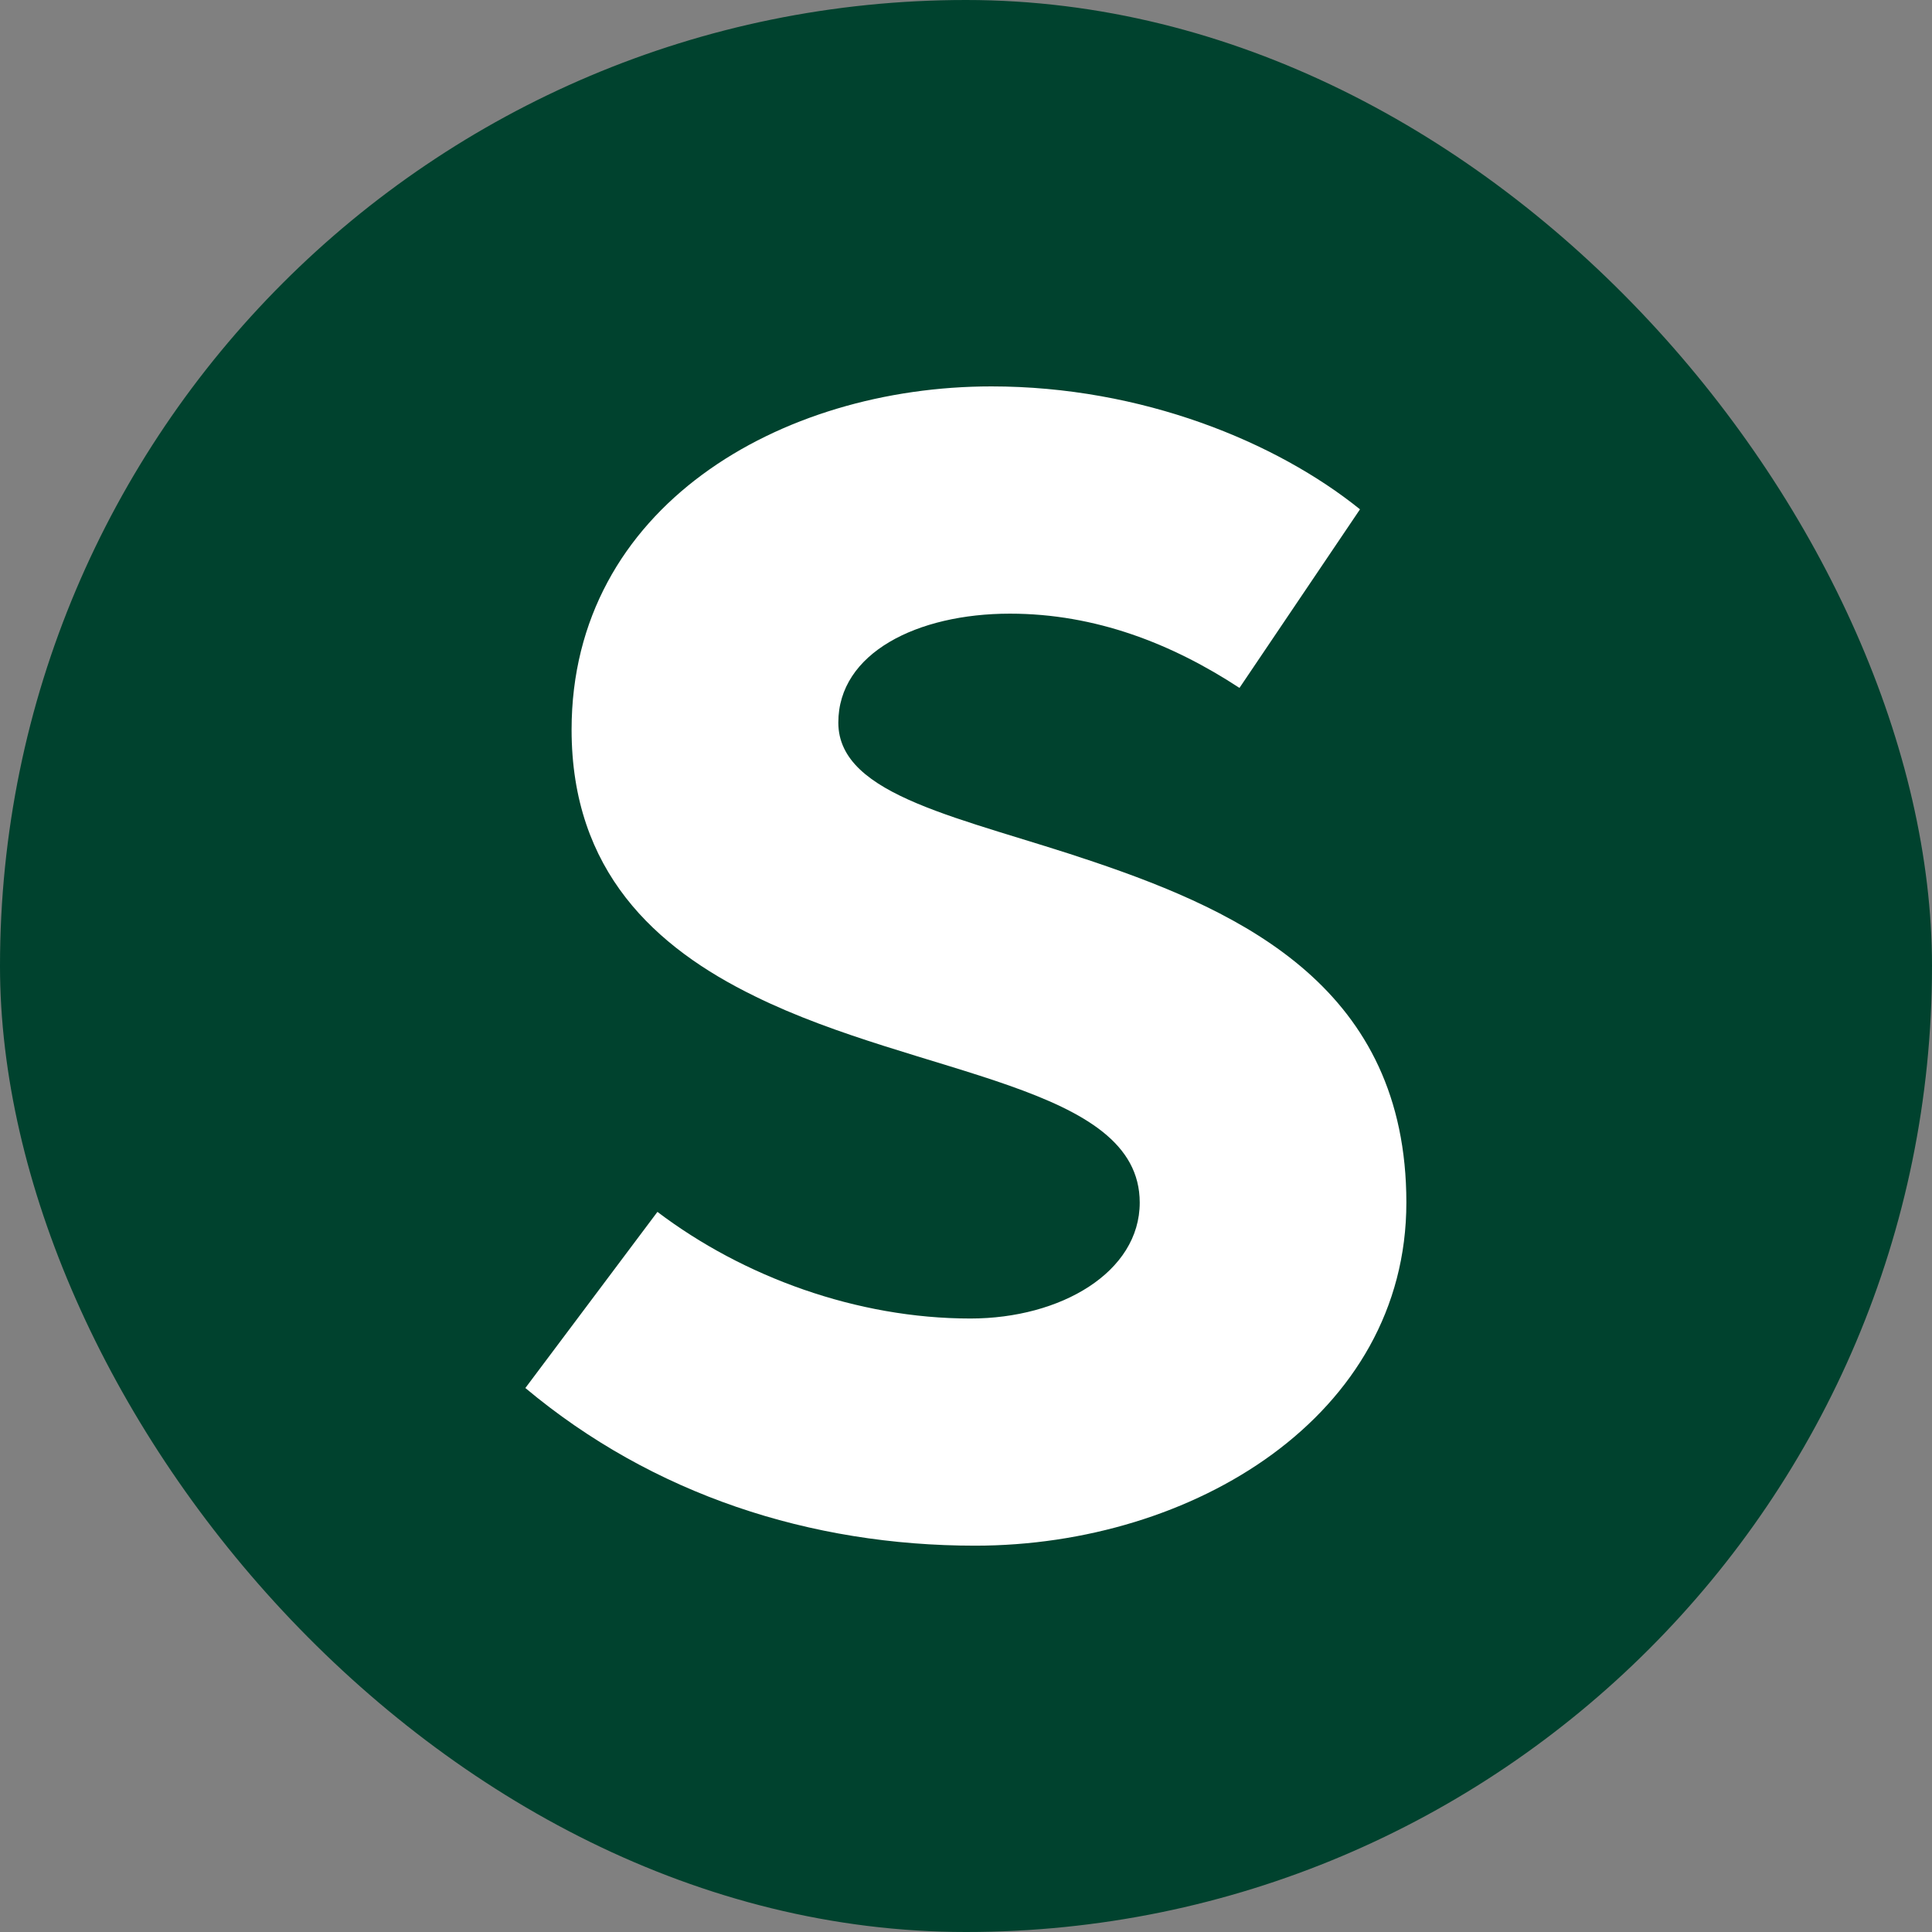
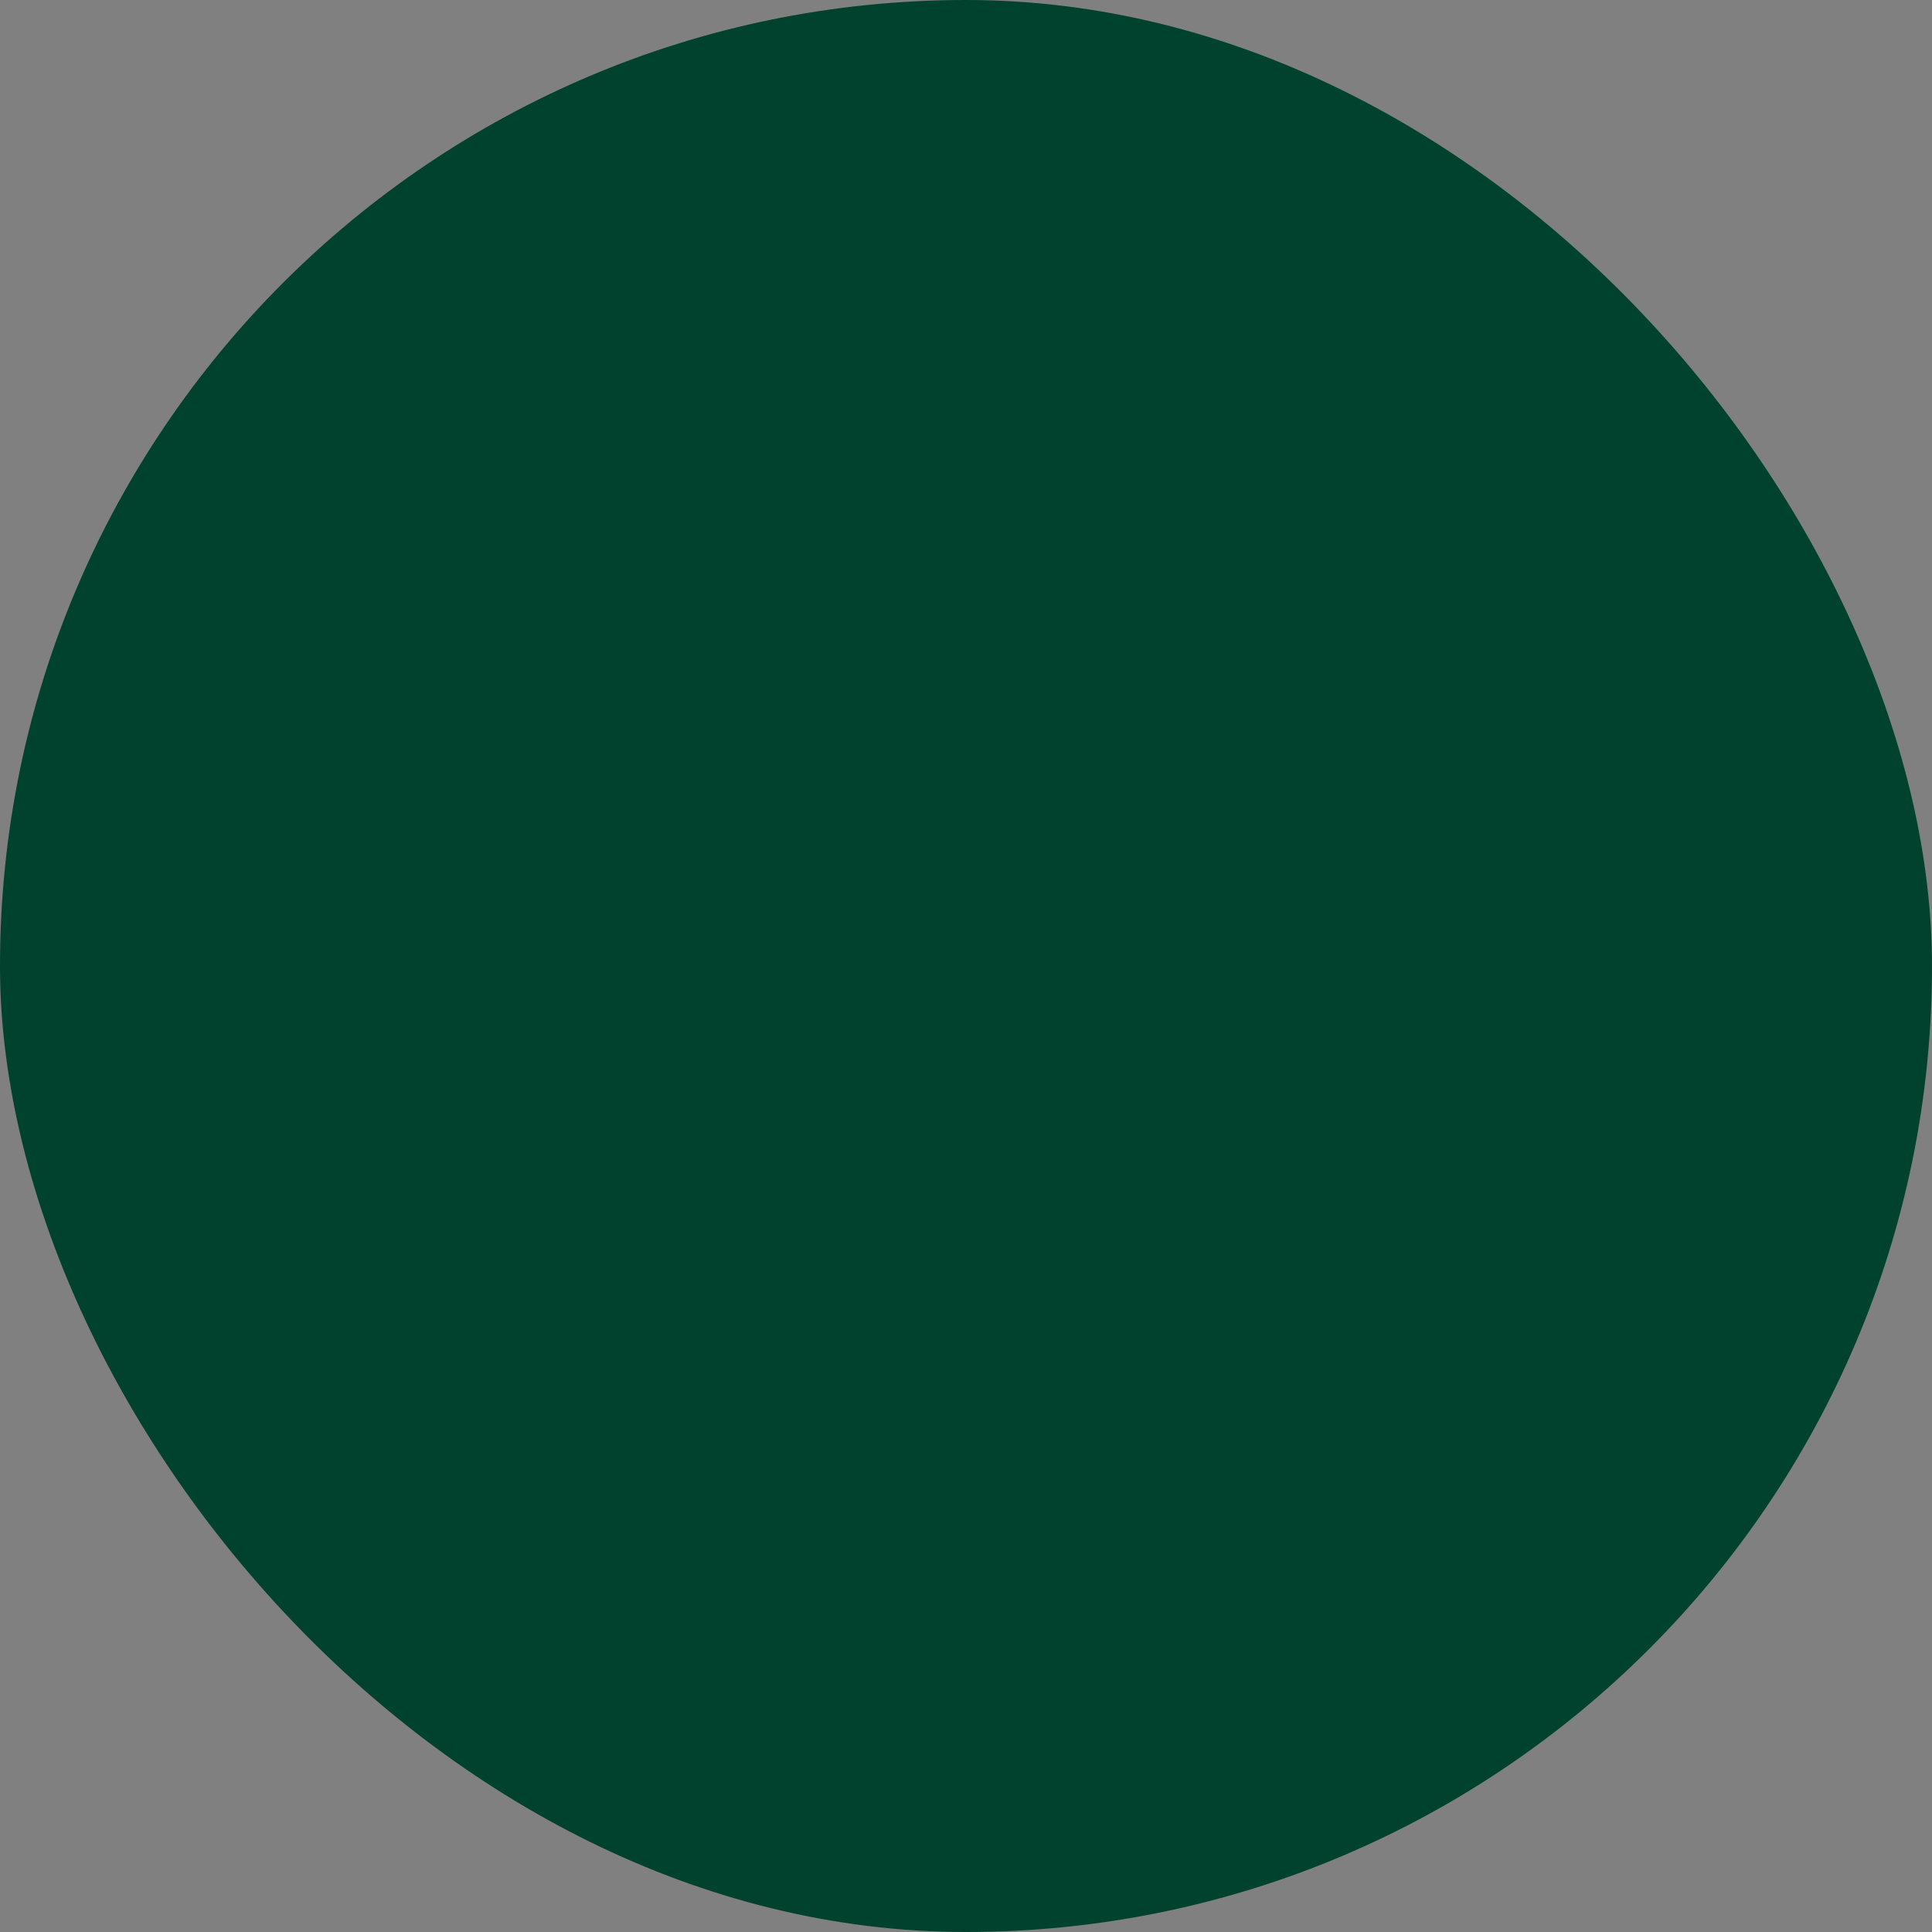
<svg xmlns="http://www.w3.org/2000/svg" version="1.1" width="1000" height="1000">
  <rect width="100%" height="100%" fill="#808080" stroke="none" />
  <g clip-path="url(#SvgjsClipPath1110)">
    <rect width="1000" height="1000" fill="#00422e" />
    <g transform="matrix(4.959,0,0,4.959,271.901,200)">
      <svg version="1.1" width="92" height="121">
        <svg width="92" height="121" viewBox="0 0 92 121" fill="none">
-           <path d="M0 104.55L13.79 86.16C22.74 92.94 34.61 97.29 46.46 97.29C55.9 97.29 64.13 92.45 64.13 85.19C64.13 72.85 41.14 72.12 23.95 63.65C13.54 58.57 4.83 50.58 4.83 35.82C4.84 12.59 26.62 0 48.65 0C64.37 0 78.41 5.81 87.12 12.83L74.54 31.47C67.52 26.87 59.53 23.72 50.58 23.72C40.9 23.72 32.67 27.83 32.67 35.09C32.67 42.84 45.74 45.01 59.29 49.61C75.02 54.93 91.96 62.92 91.96 85.19C91.96 107.46 69.69 121 46.95 121C29.77 121 13.31 115.68 0 104.54" fill="white" />
-         </svg>
+           </svg>
      </svg>
    </g>
  </g>
  <defs>
    <clipPath id="SvgjsClipPath1110">
      <rect width="1000" height="1000" x="0" y="0" rx="500" ry="500" />
    </clipPath>
  </defs>
</svg>